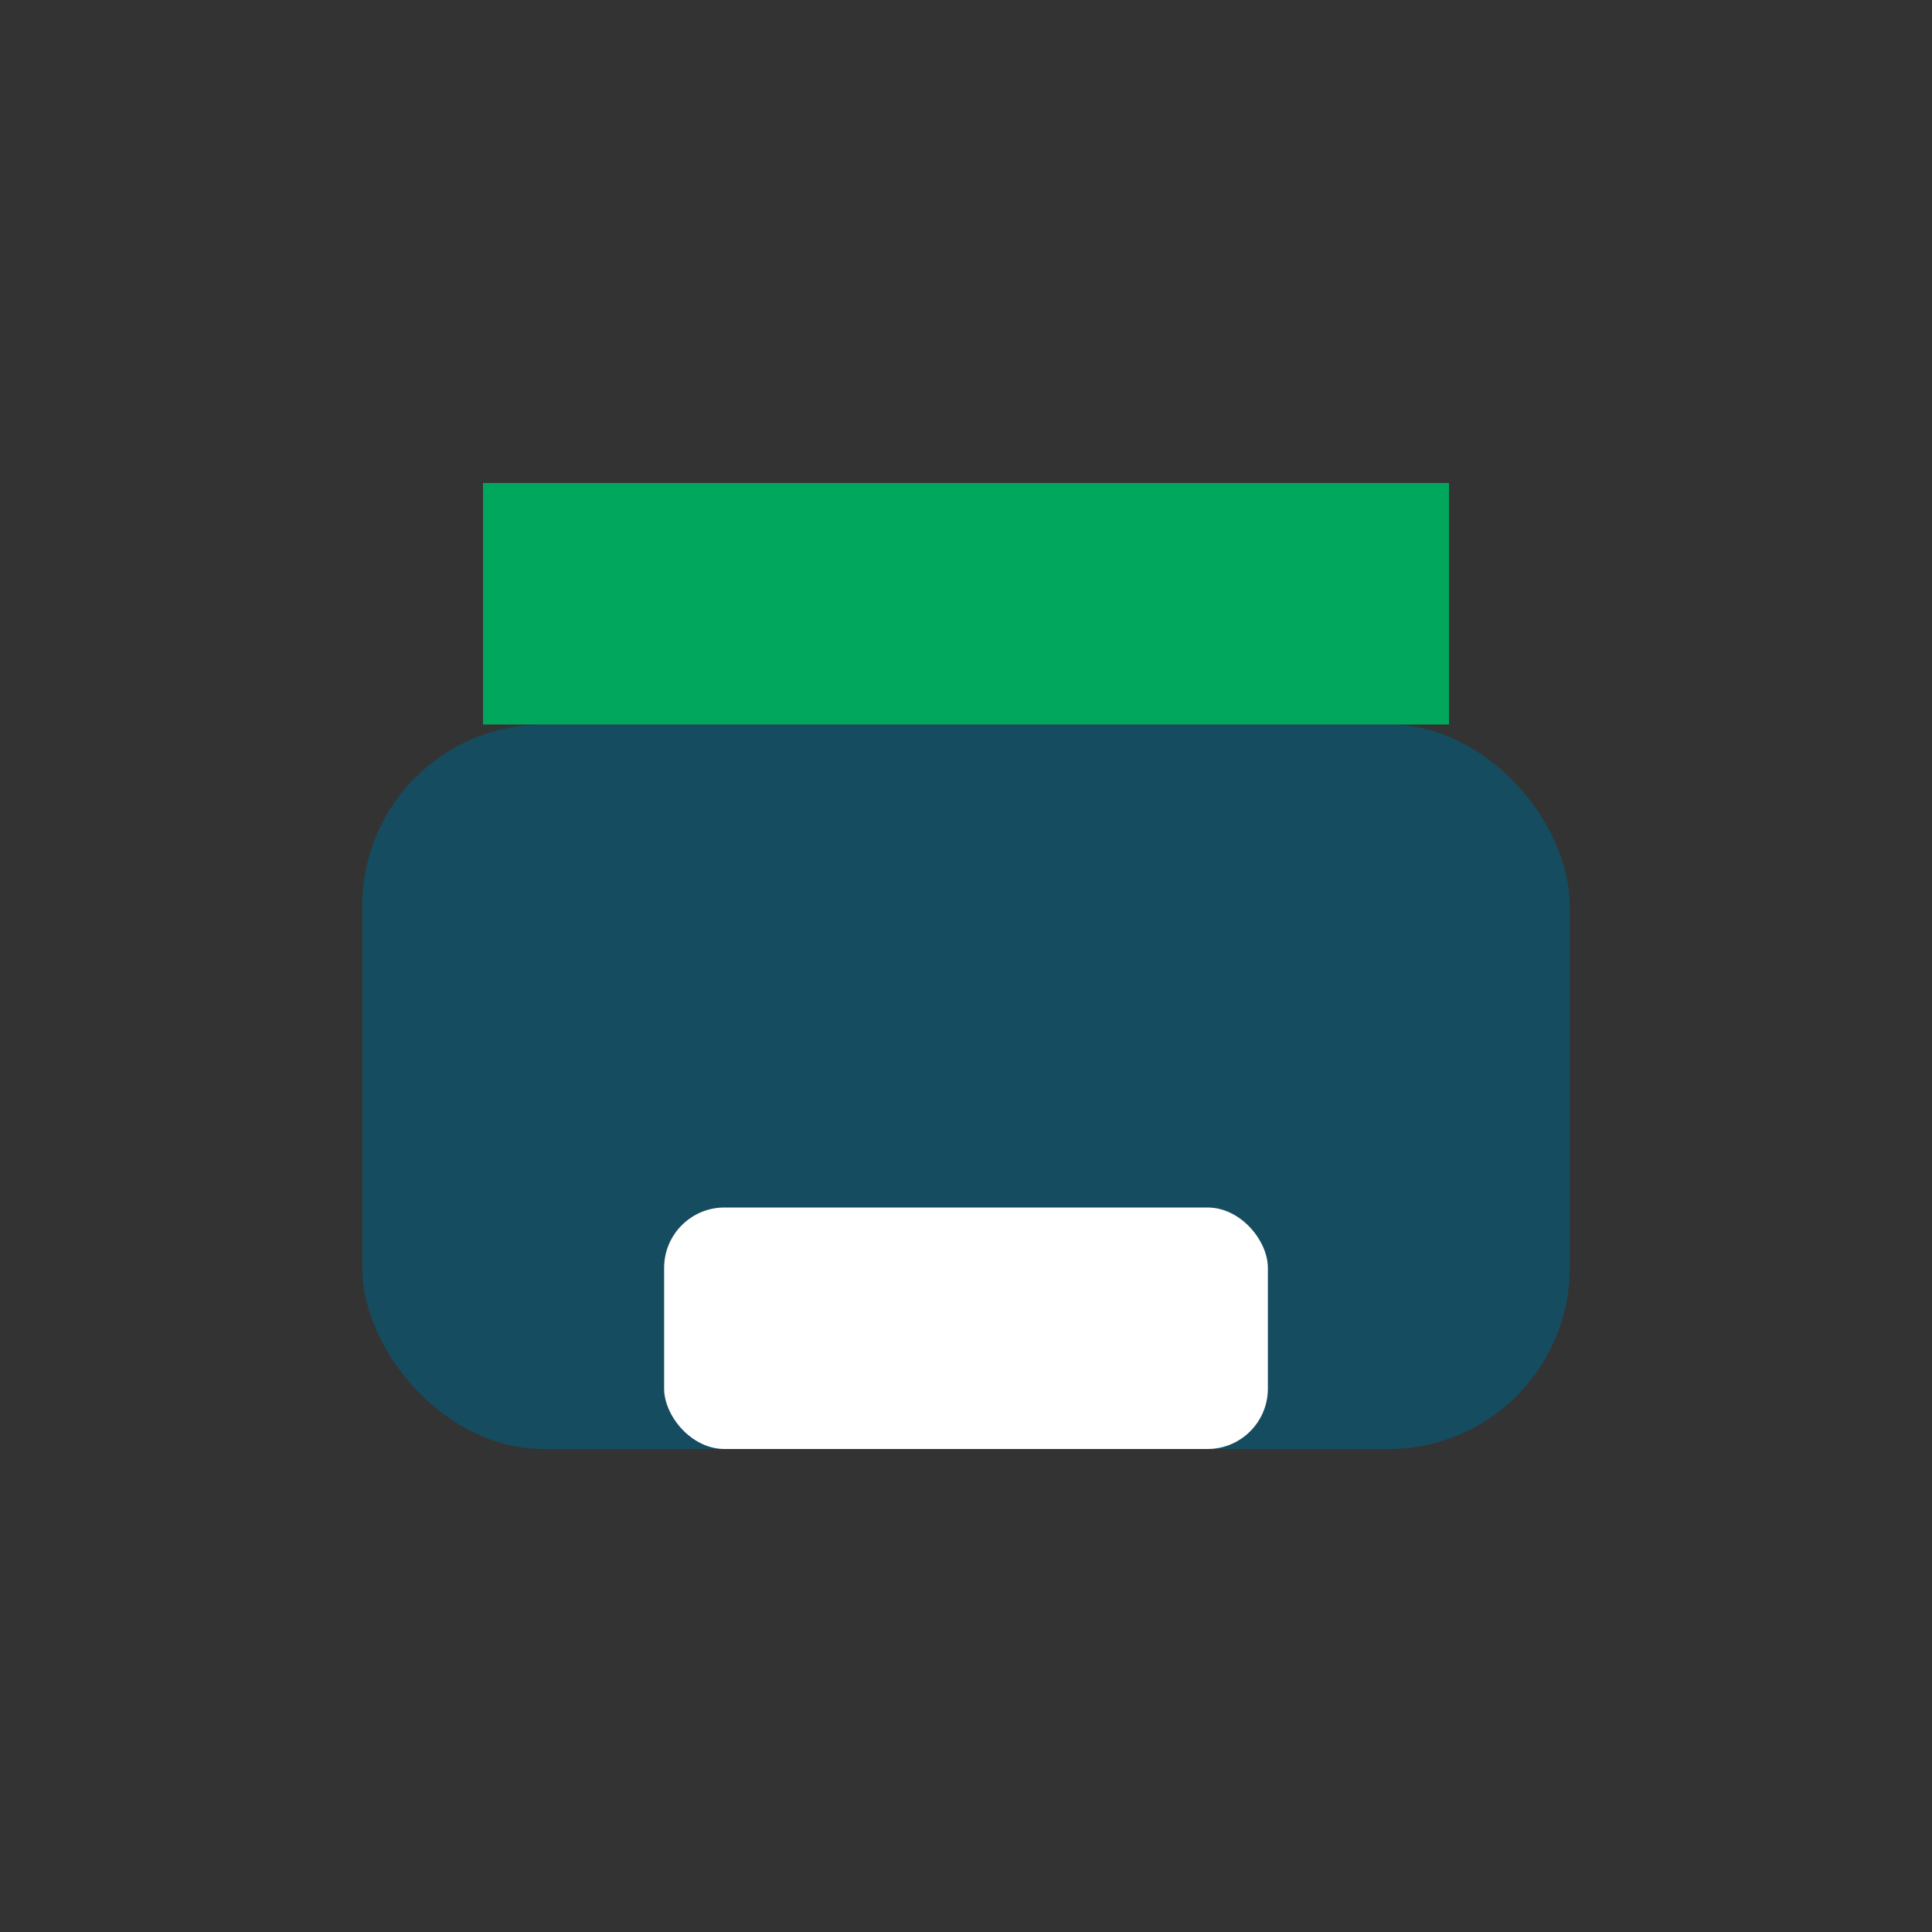
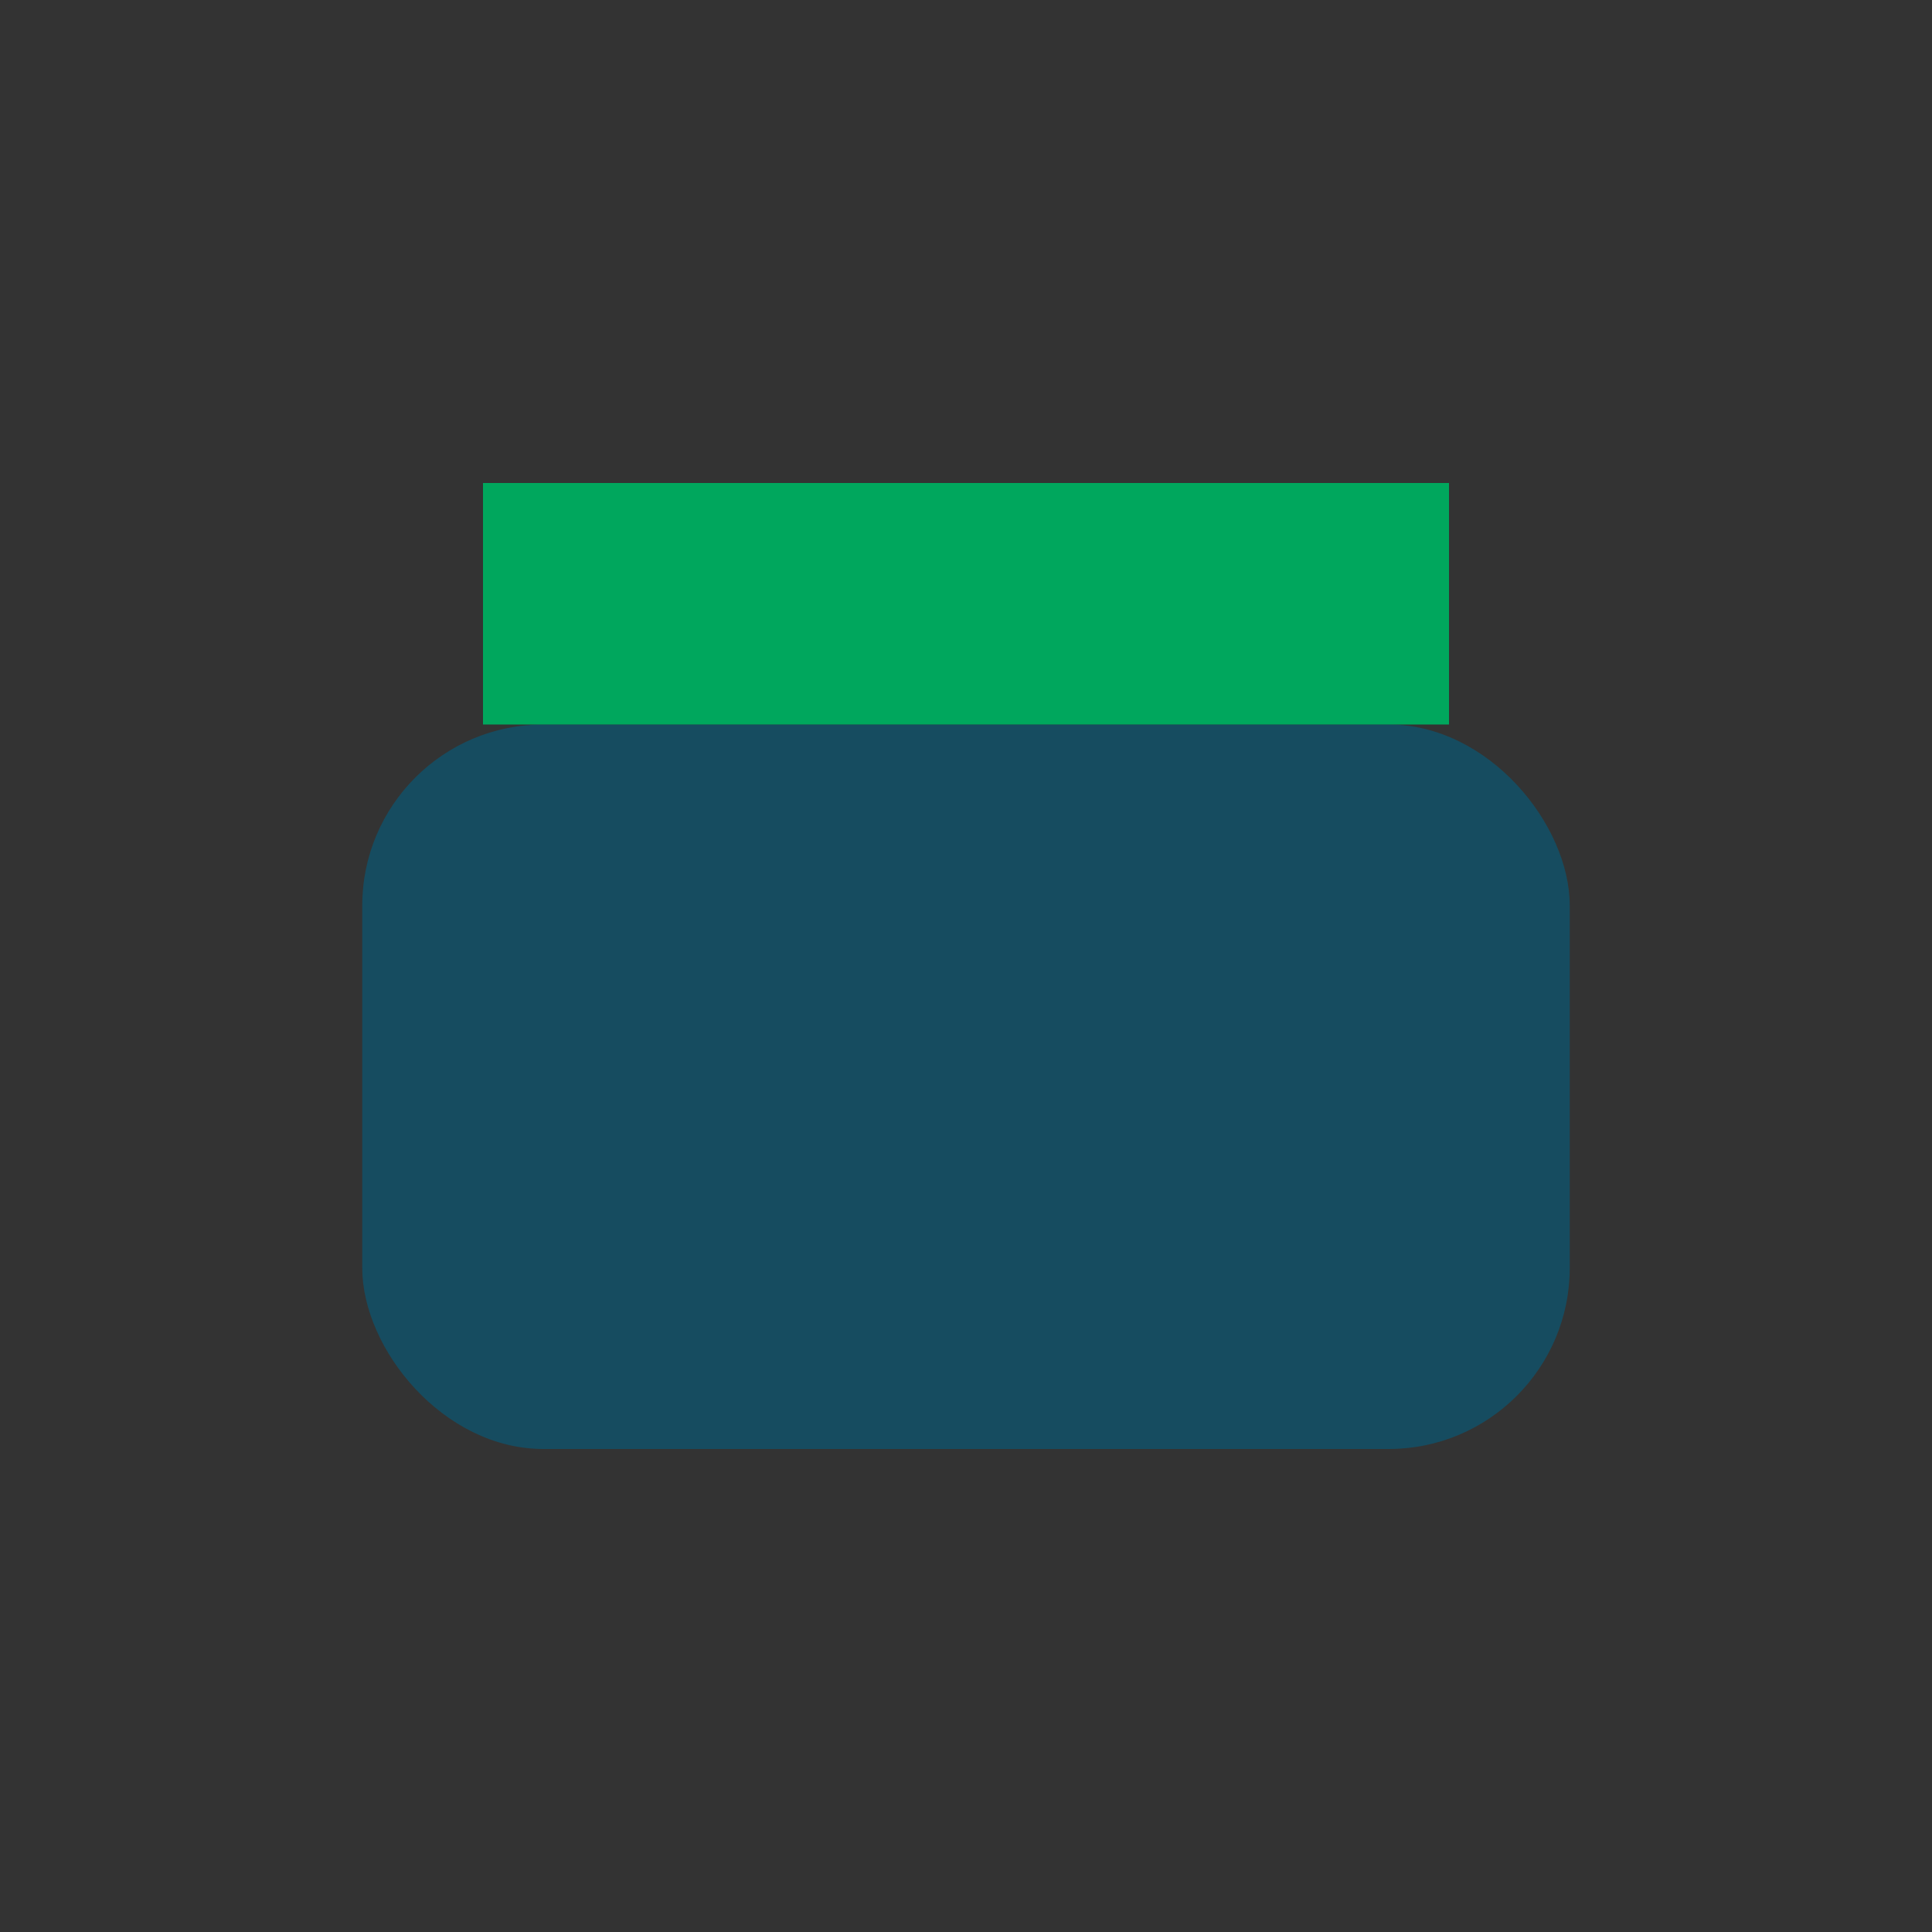
<svg xmlns="http://www.w3.org/2000/svg" viewBox="0 0 32 32" width="32" height="32">
  <rect x="0" y="0" width="32" height="32" fill="#333333" stroke="none" />
  <rect x="6" y="12" width="20" height="12" rx="3" fill="#164C60" />
-   <rect x="11" y="20" width="10" height="4" rx="1" fill="#fff" />
  <rect x="8" y="8" width="16" height="4" fill="#00A75D" />
</svg>